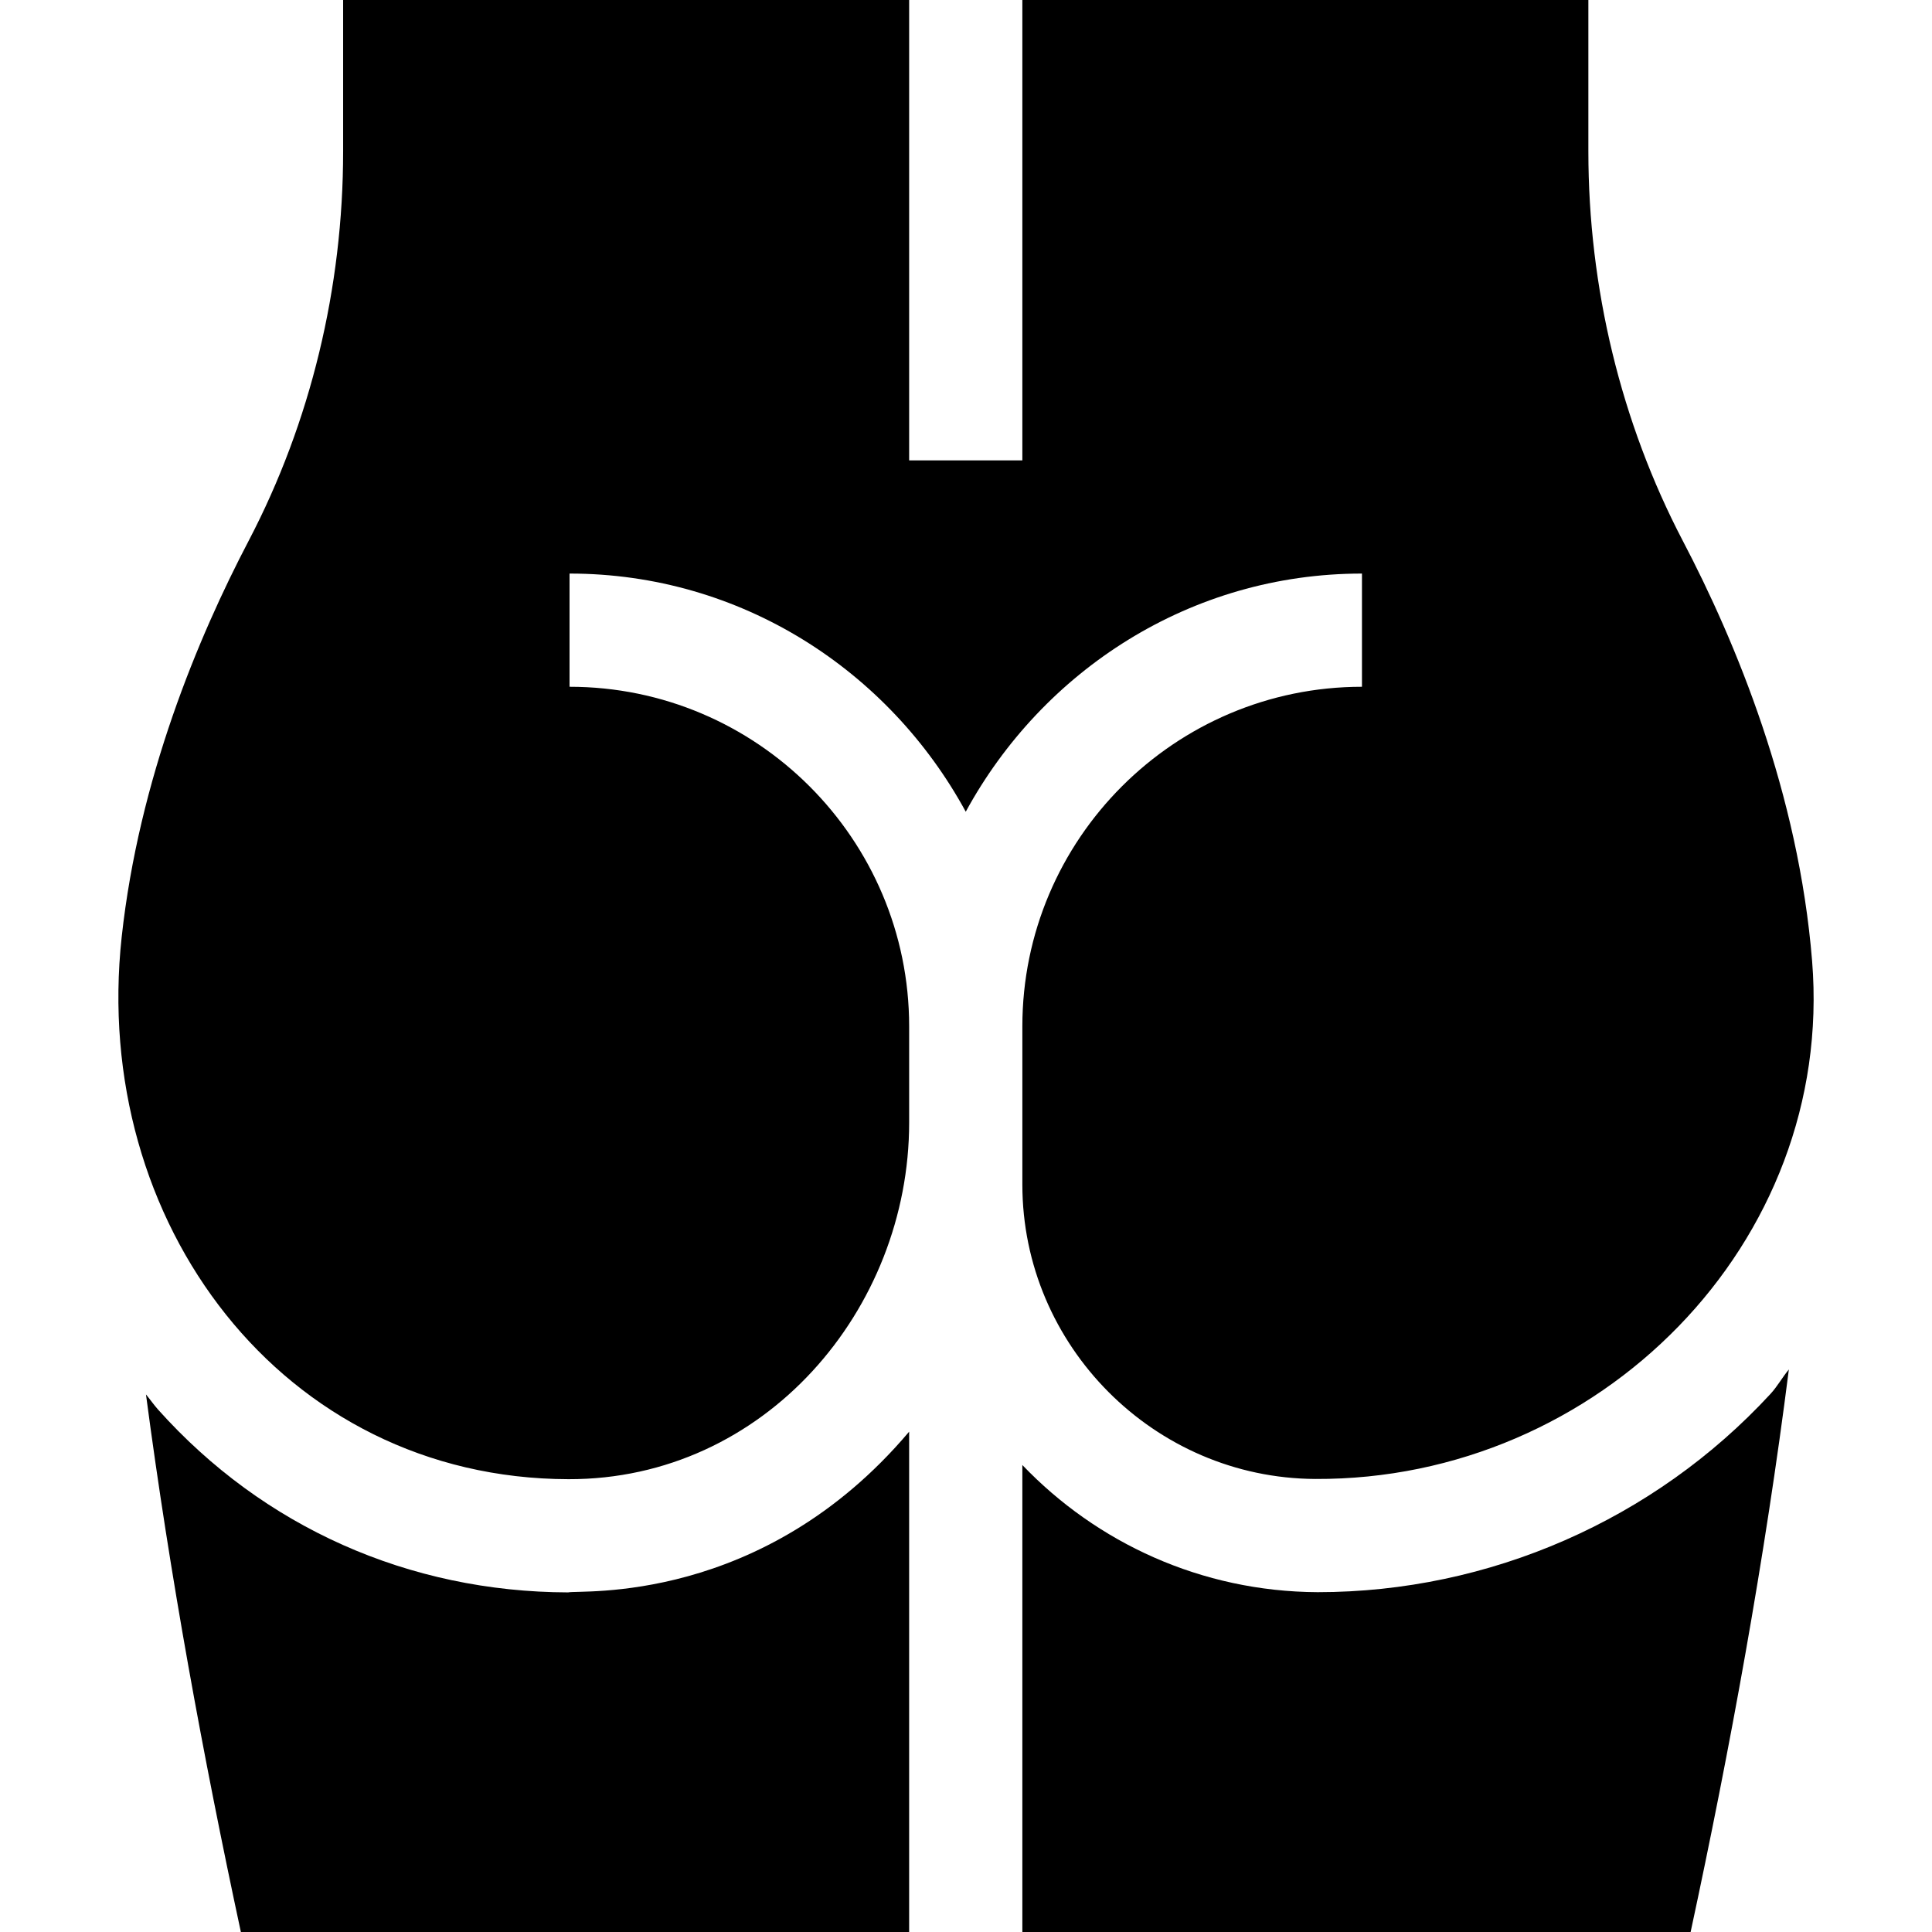
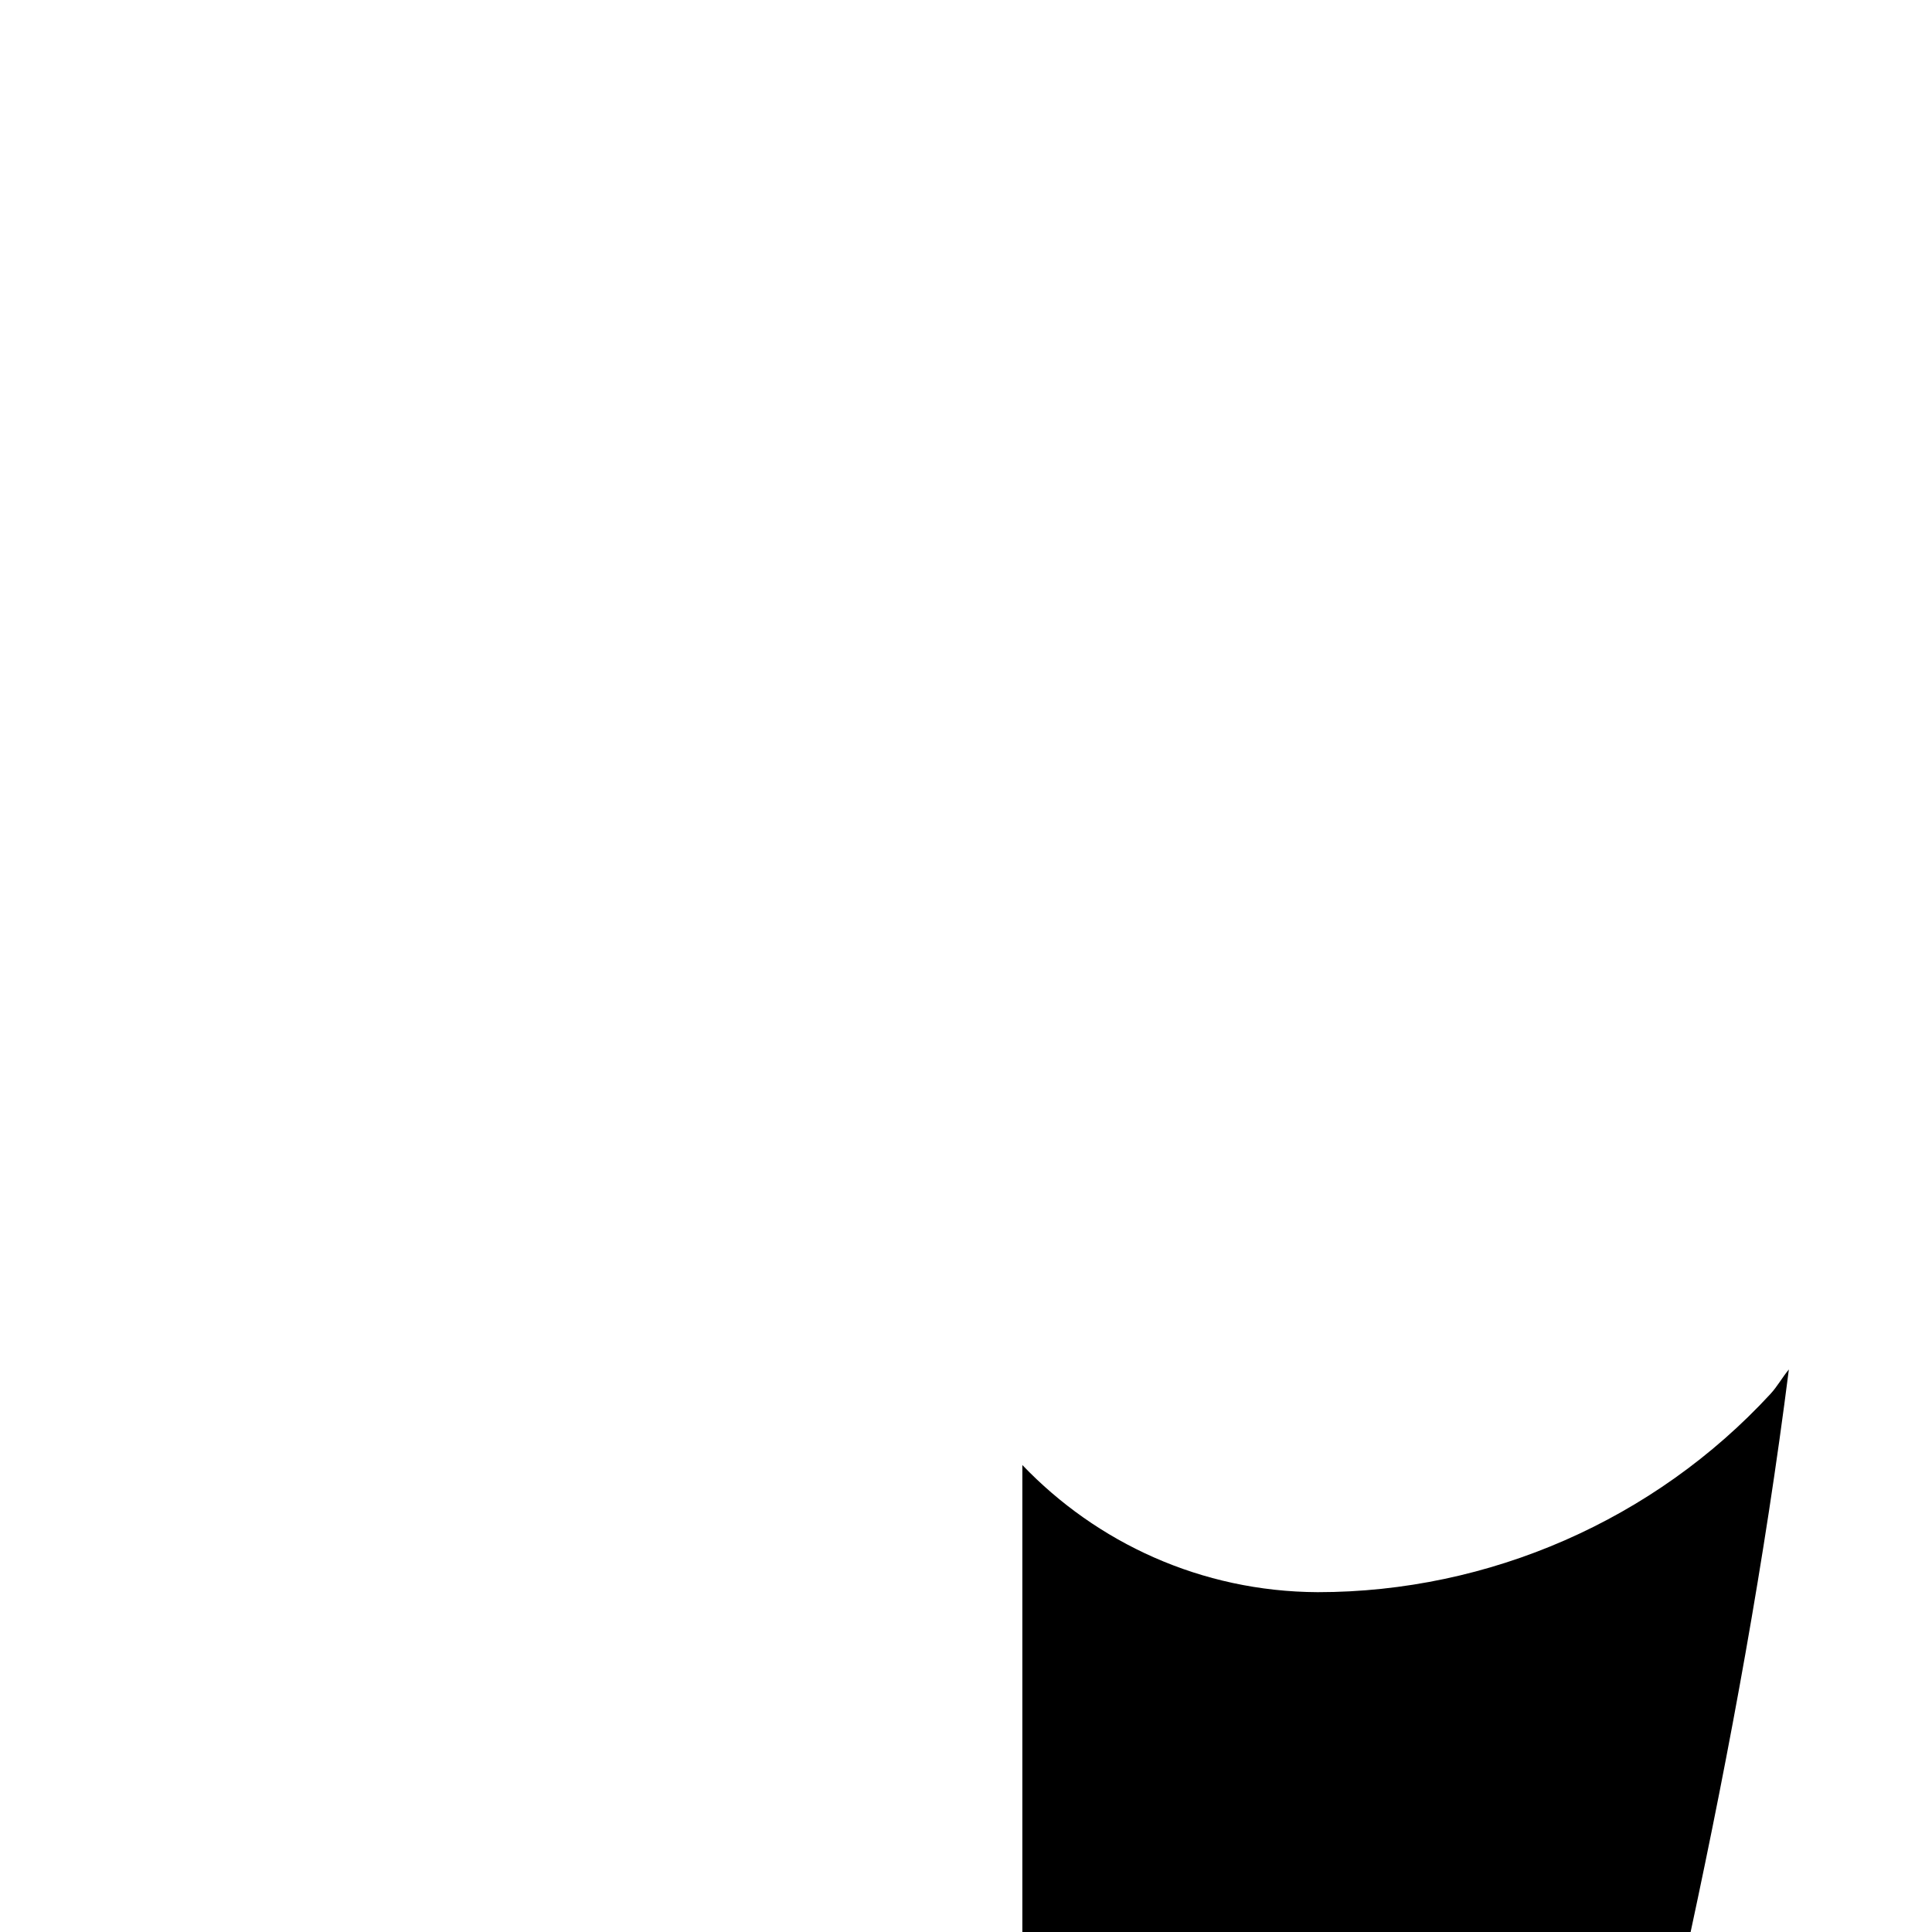
<svg xmlns="http://www.w3.org/2000/svg" id="Capa_1" height="512" viewBox="0 0 512 512" width="512">
  <g>
-     <path d="m445.923 143.255c-16.348-31.304-24.99-66.987-24.99-103.154v-40.101h-150v122h-30v-122h-150v40.101c0 36.182-8.643 71.851-24.99 103.125-13.47 25.704-29.129 63.21-33.697 105.085-8.233 75.475 42.478 143.515 118.4 143.689 52.025.119 90.289-44.972 90.288-94.5v-25.499c0-49.629-40.371-90-90-90v-30c45.478 0 84.651 25.728 105 63.115 20.349-37.386 59.522-63.115 105-63.115v30c-49.629 0-90 40.371-90 90v41.928c0 42.706 34.941 77.811 77.647 78.011 75.074.352 137.691-62.423 131.646-137.254-3.59-44.415-20.155-84.457-34.304-111.431z" />
    <path d="m469.185 369.412c-30.791 33.384-74.531 52.529-119.971 52.529 0 0 0 0-.029 0-30.897-.15-58.577-13.127-78.252-33.693v123.752h177.1c10.46-48.614 19.676-98.971 26.034-149.075-1.751 2.098-3.011 4.458-4.882 6.487z" />
-     <path d="m150.567 422c-42.217-.103-80.801-17.3-108.662-48.428-1.148-1.284-2.117-2.71-3.219-4.03 6.393 48.374 15.105 95.696 25.147 142.458h177.1v-132.592c-38.984 46.164-87.366 41.849-90.366 42.592z" />
  </g>
</svg>